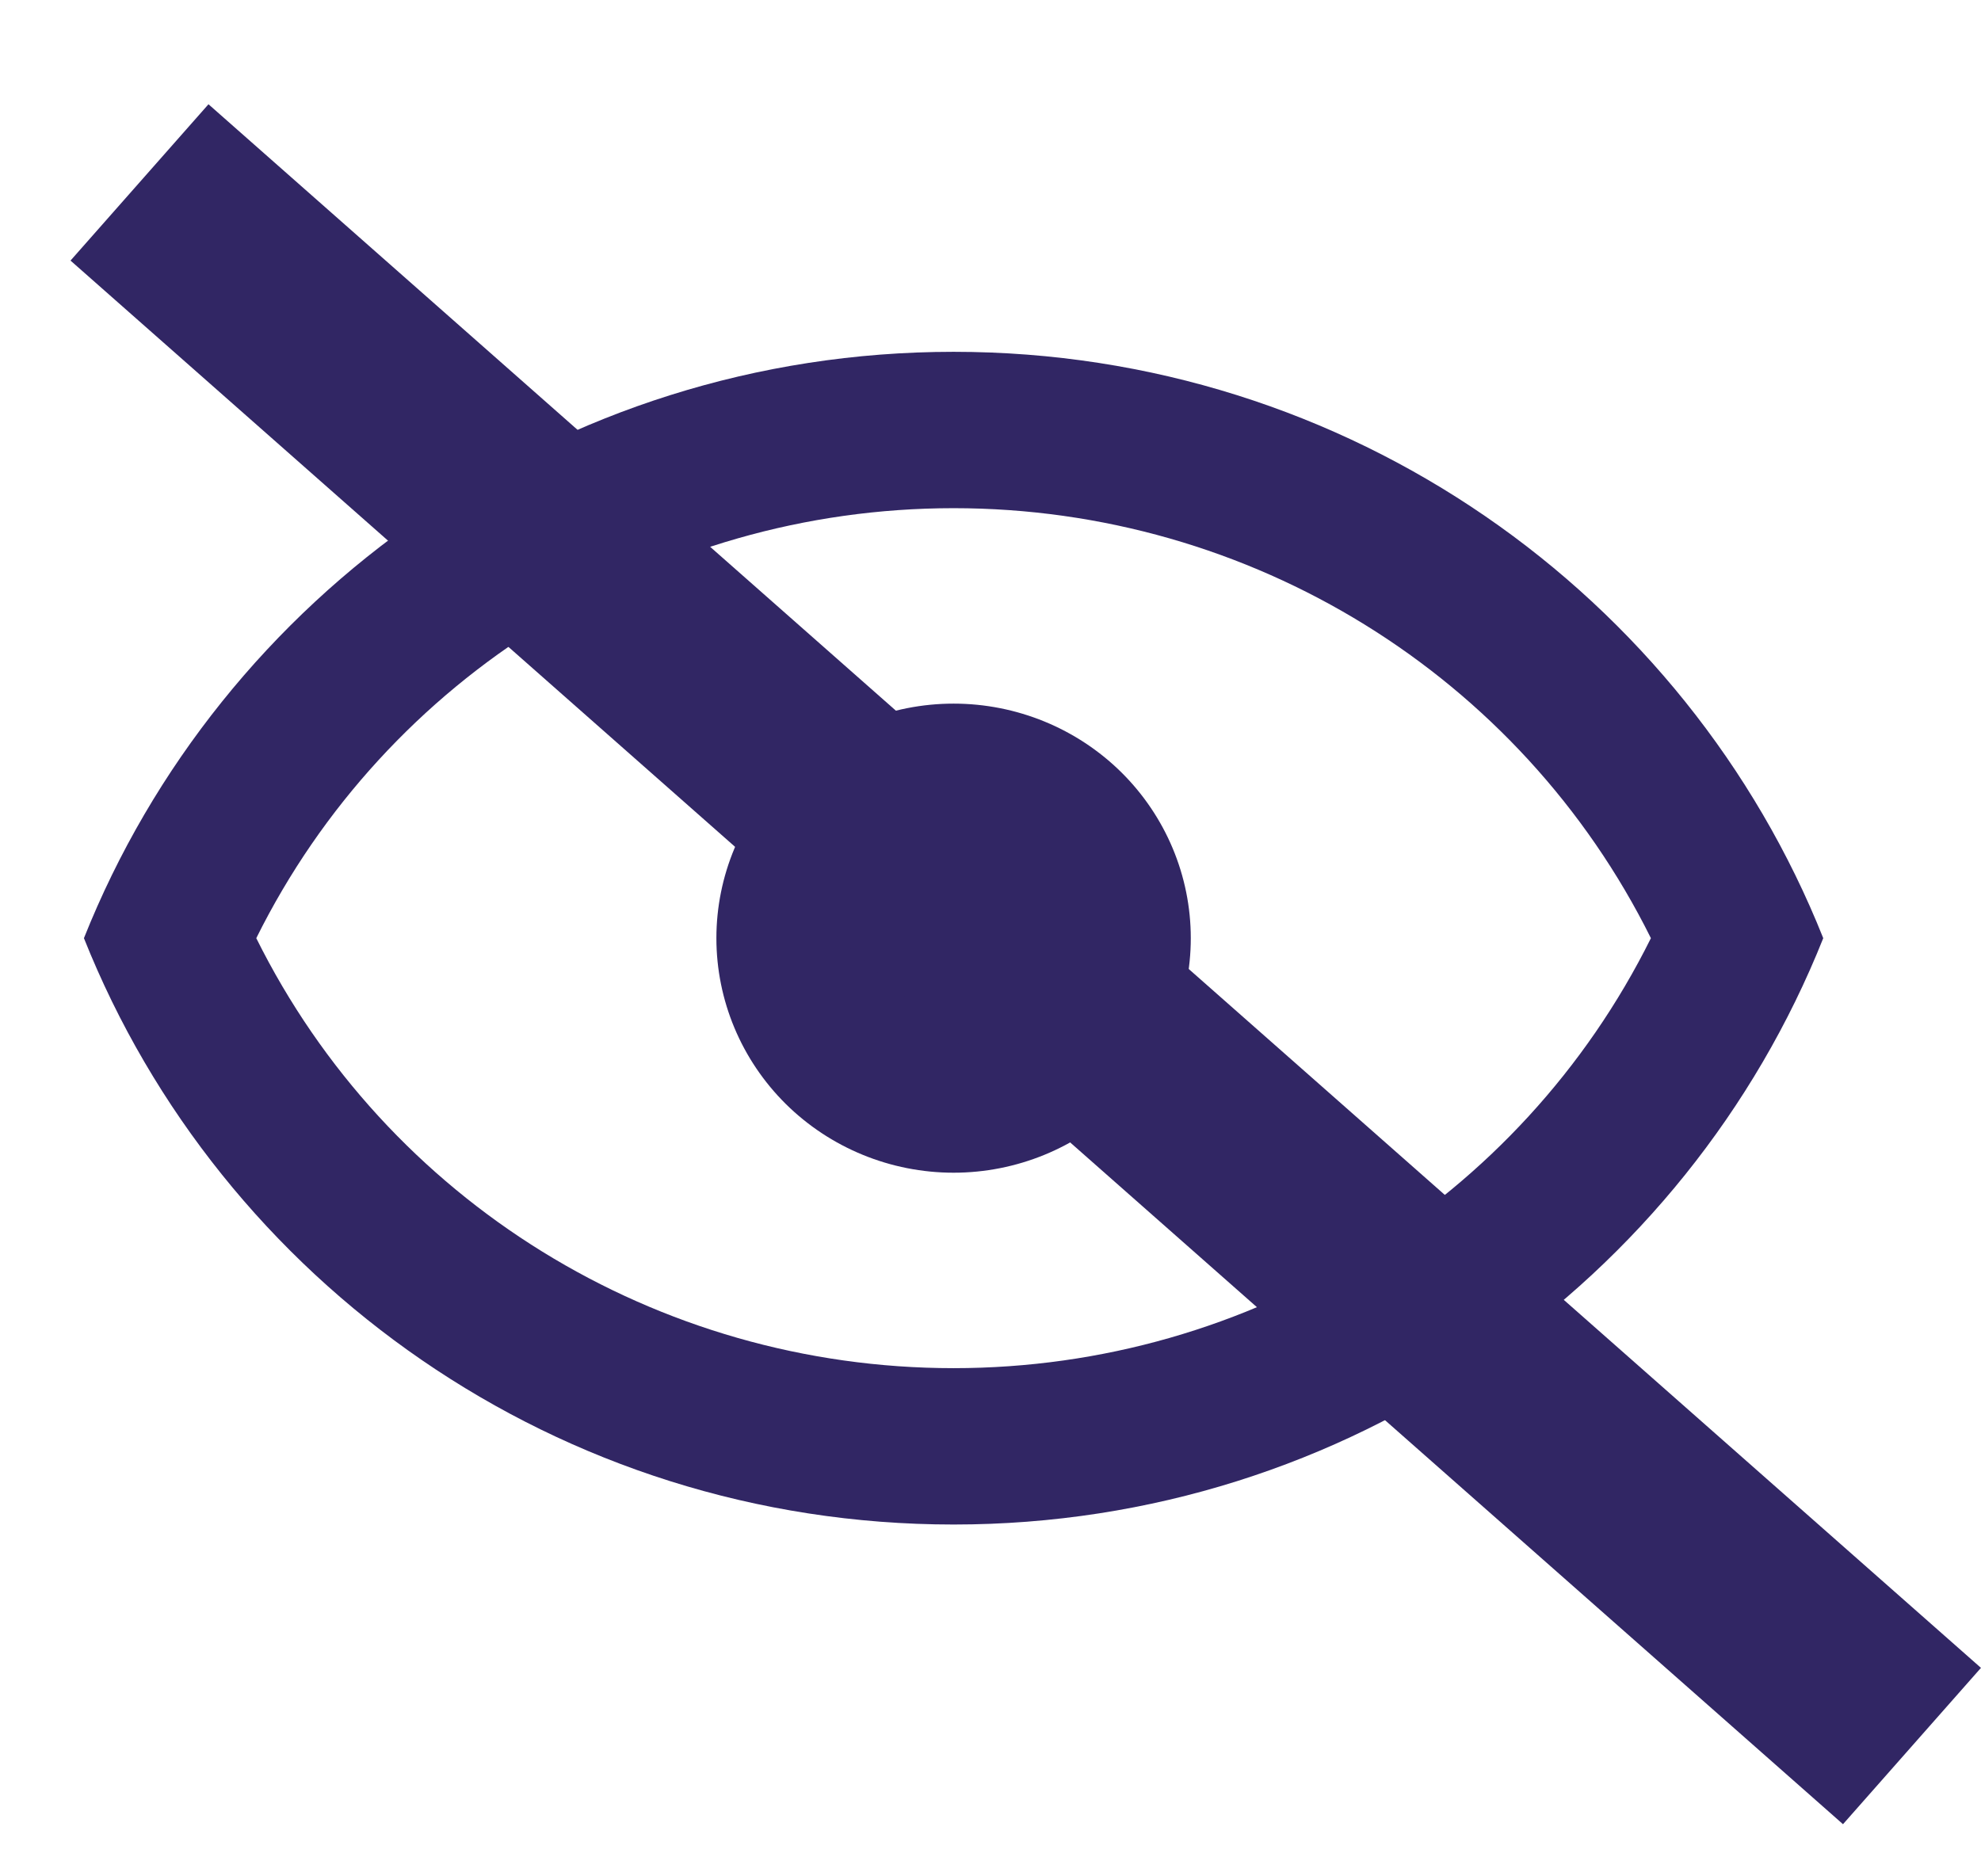
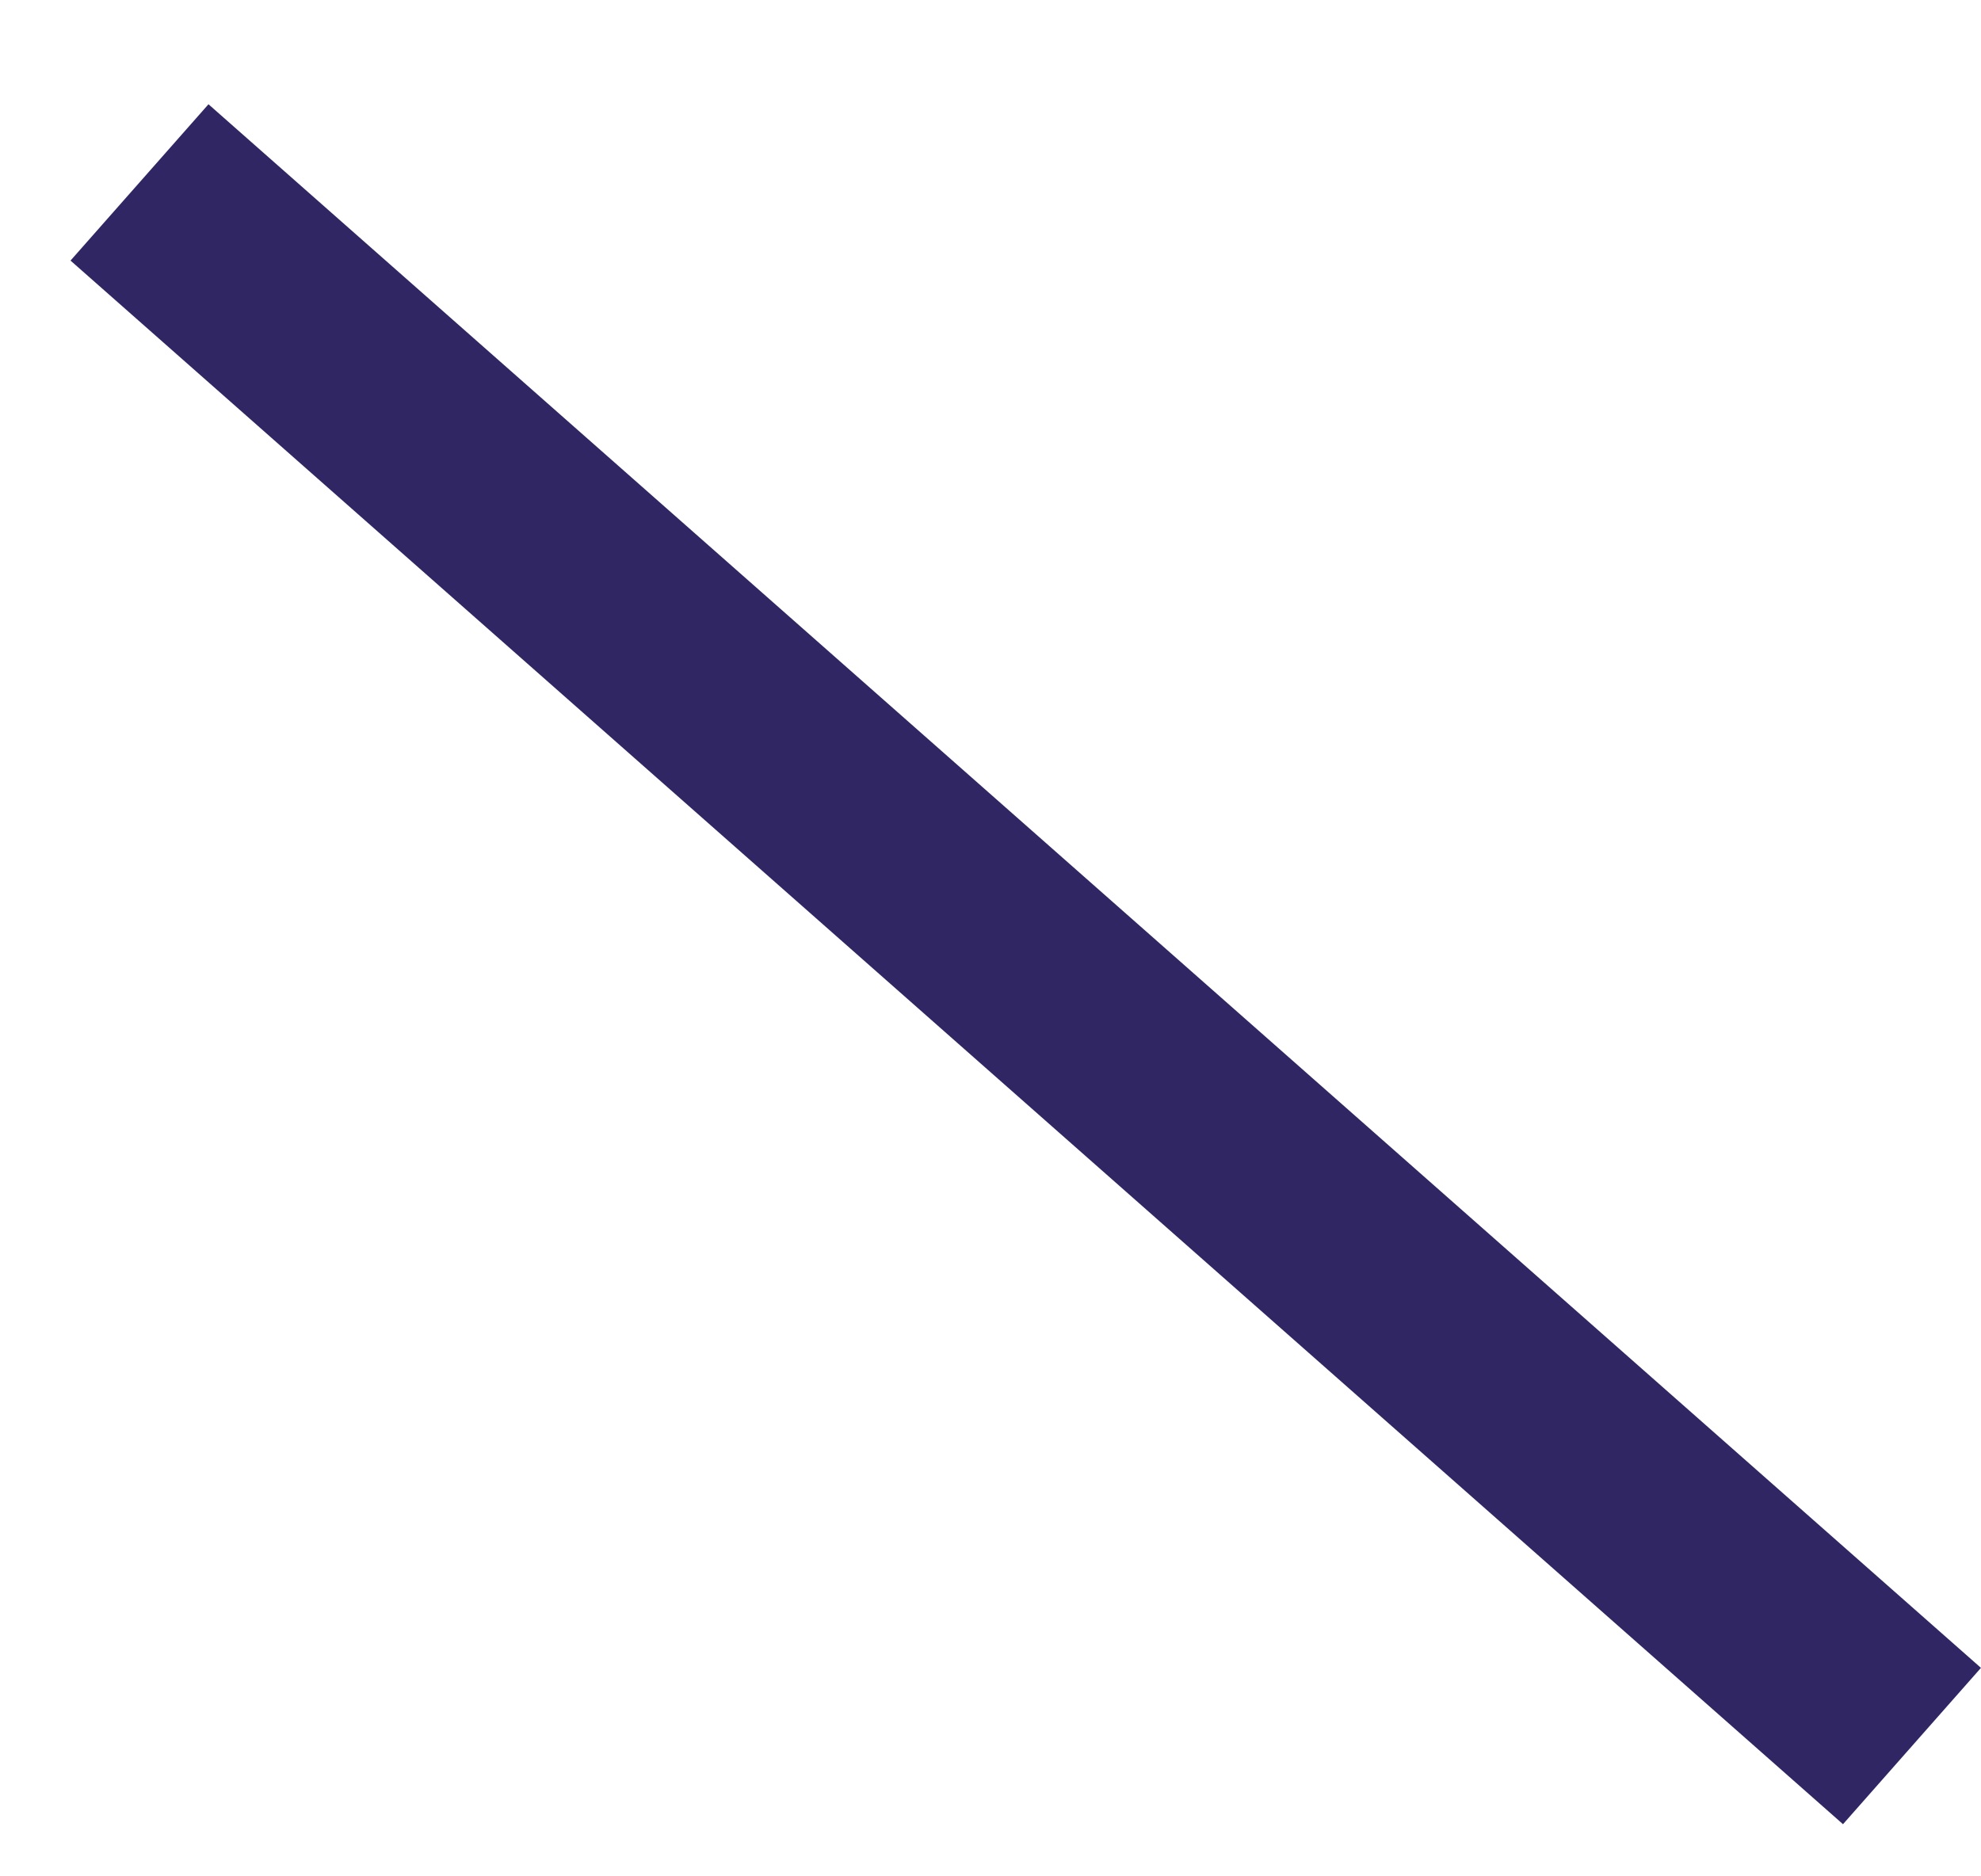
<svg xmlns="http://www.w3.org/2000/svg" width="19" height="18" viewBox="0 0 19 18" fill="none">
  <g clip-path="url(#clip0_325_3985)">
-     <path d="M9.146 6.75C9.749 6.75 10.328 6.987 10.755 7.409C11.181 7.831 11.421 8.403 11.421 9C11.421 9.597 11.181 10.169 10.755 10.591C10.328 11.013 9.749 11.25 9.146 11.25C8.543 11.25 7.964 11.013 7.537 10.591C7.111 10.169 6.871 9.597 6.871 9C6.871 8.403 7.111 7.831 7.537 7.409C7.964 6.987 8.543 6.75 9.146 6.75ZM9.146 3.375C12.937 3.375 16.175 5.707 17.487 9C16.175 12.293 12.937 14.625 9.146 14.625C5.355 14.625 2.117 12.293 0.805 9C2.117 5.707 5.355 3.375 9.146 3.375ZM2.458 9C3.709 11.52 6.295 13.125 9.146 13.125C11.997 13.125 14.583 11.52 15.834 9C14.583 6.48 11.997 4.875 9.146 4.875C6.295 4.875 3.709 6.48 2.458 9Z" fill="#312664" />
-   </g>
+     </g>
  <line x1="18.338" y1="16.75" x2="1.338" y2="1.75" stroke="#312664" stroke-width="2" />
  <defs>
    <clipPath id="clip0_325_3985">
-       <rect width="18.199" height="18" fill="white" transform="translate(0.047)" />
-     </clipPath>
+       </clipPath>
  </defs>
</svg>